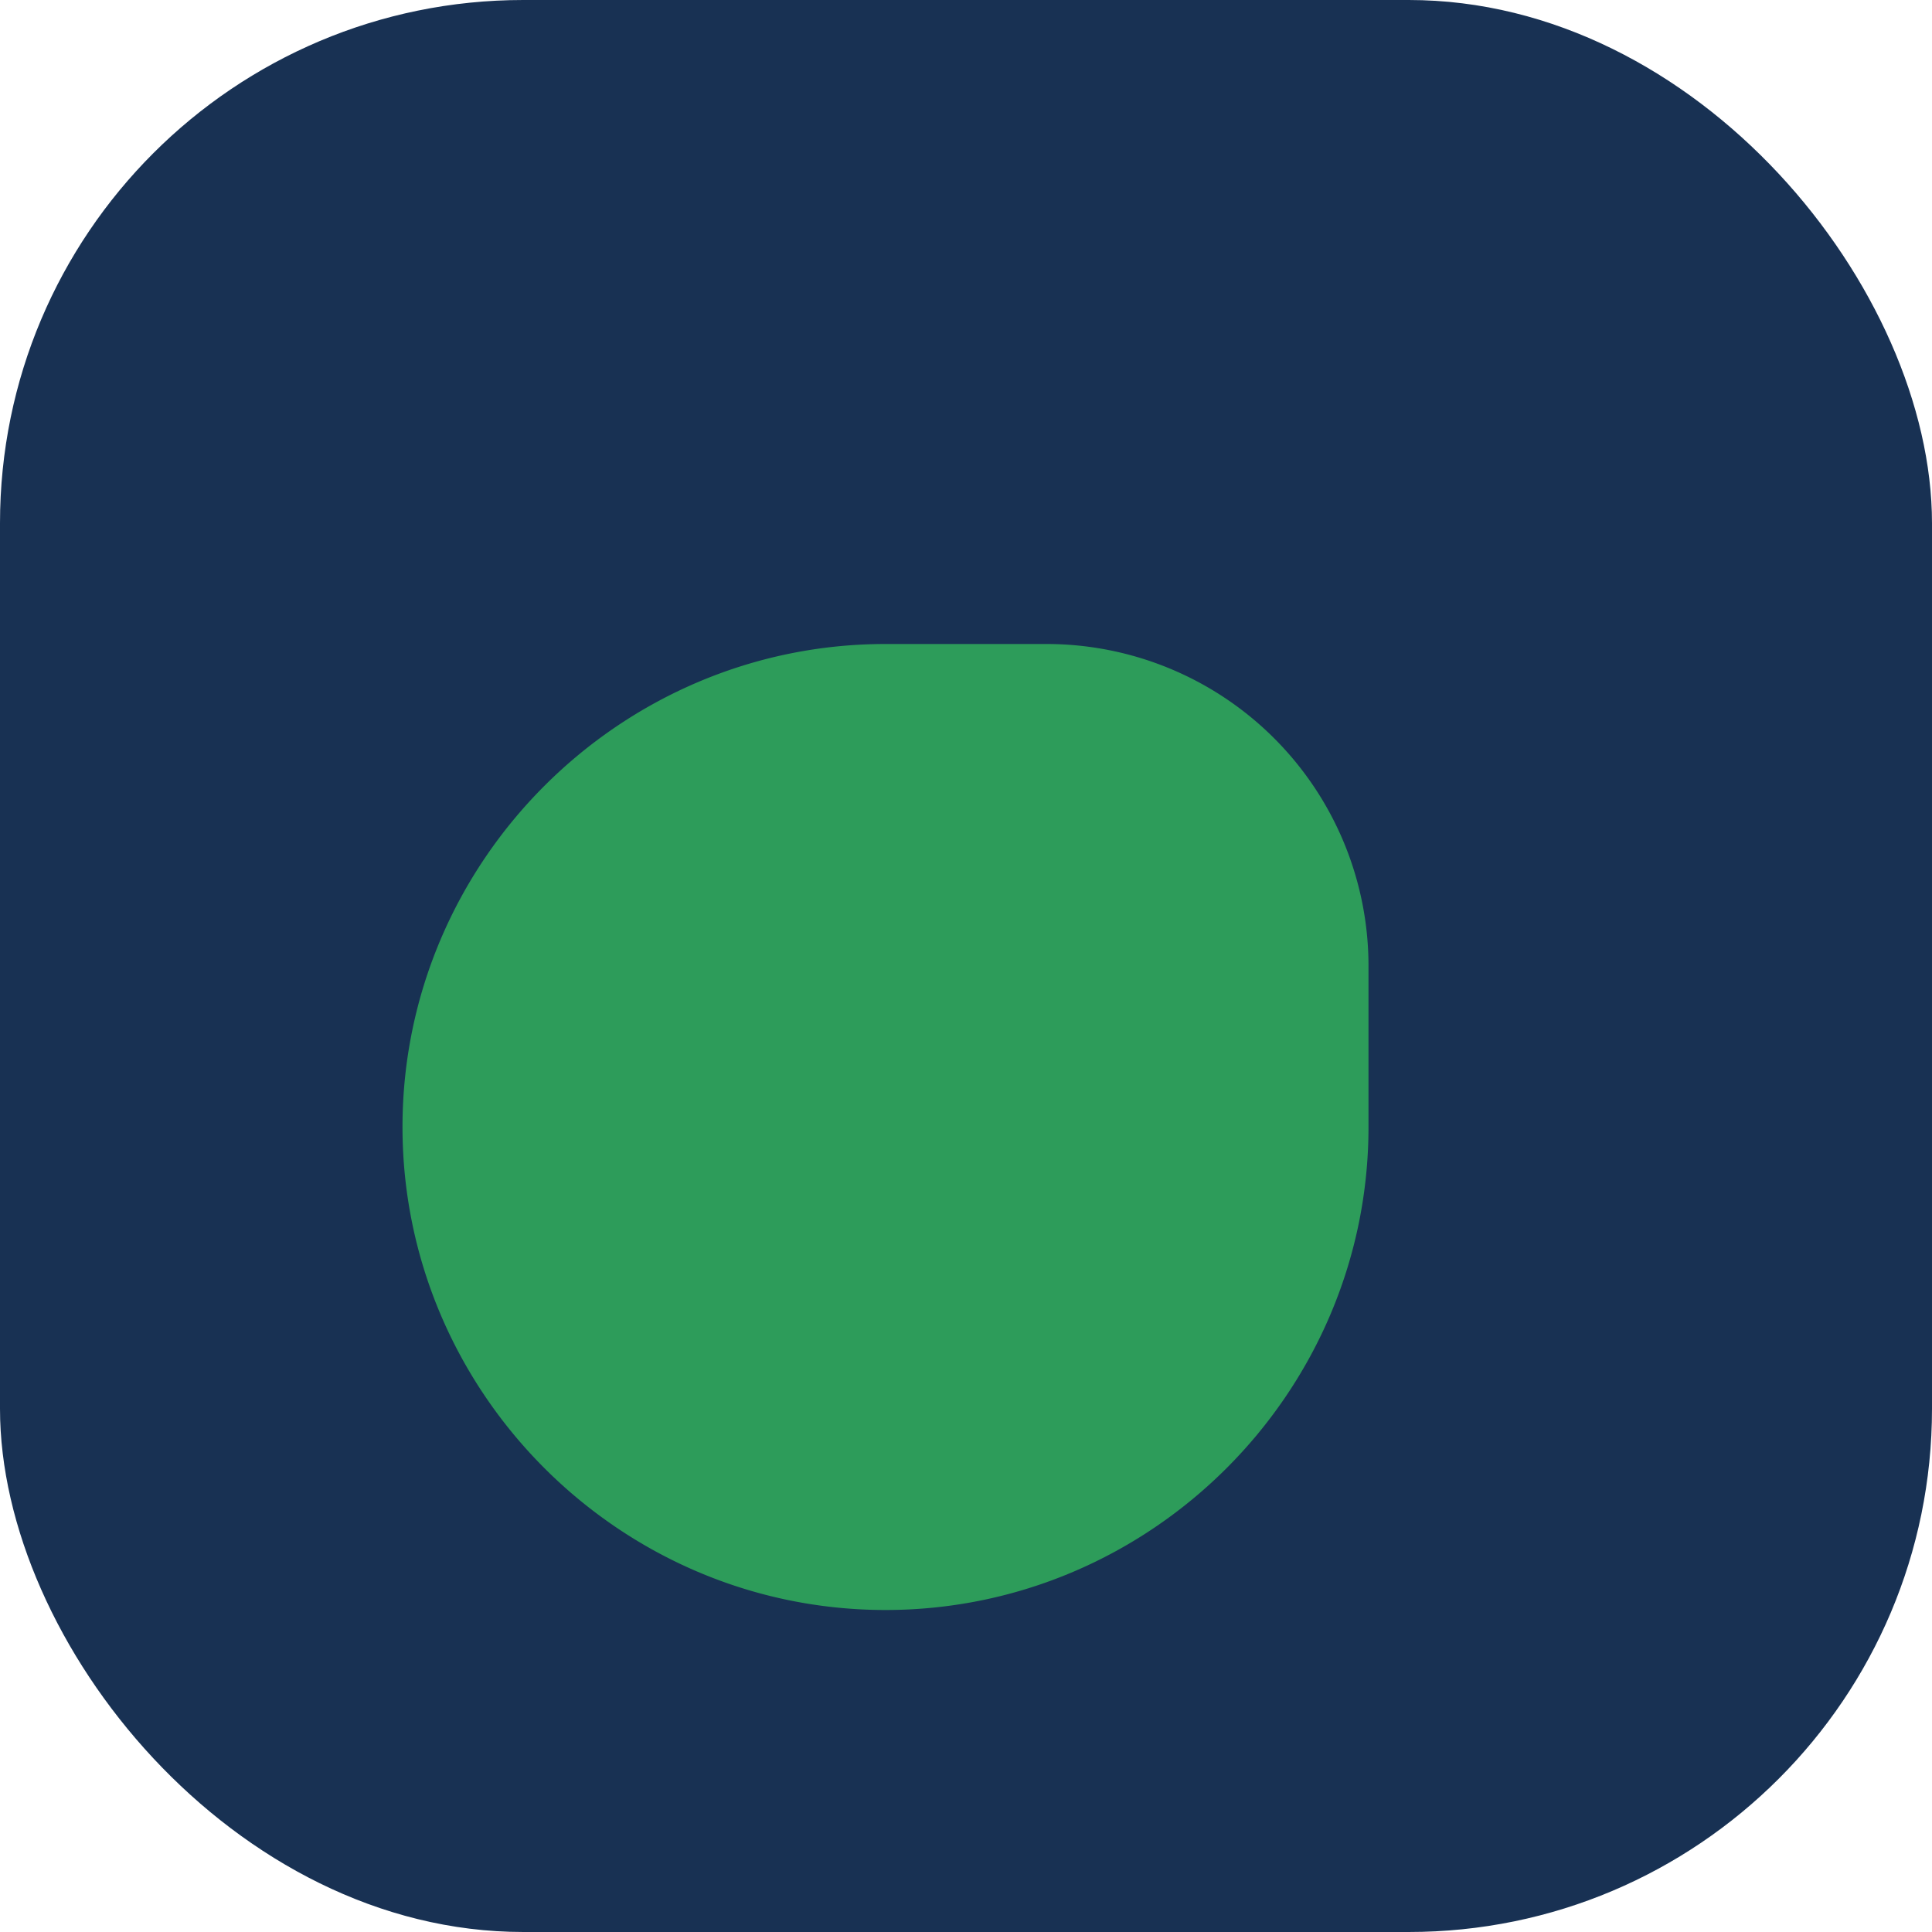
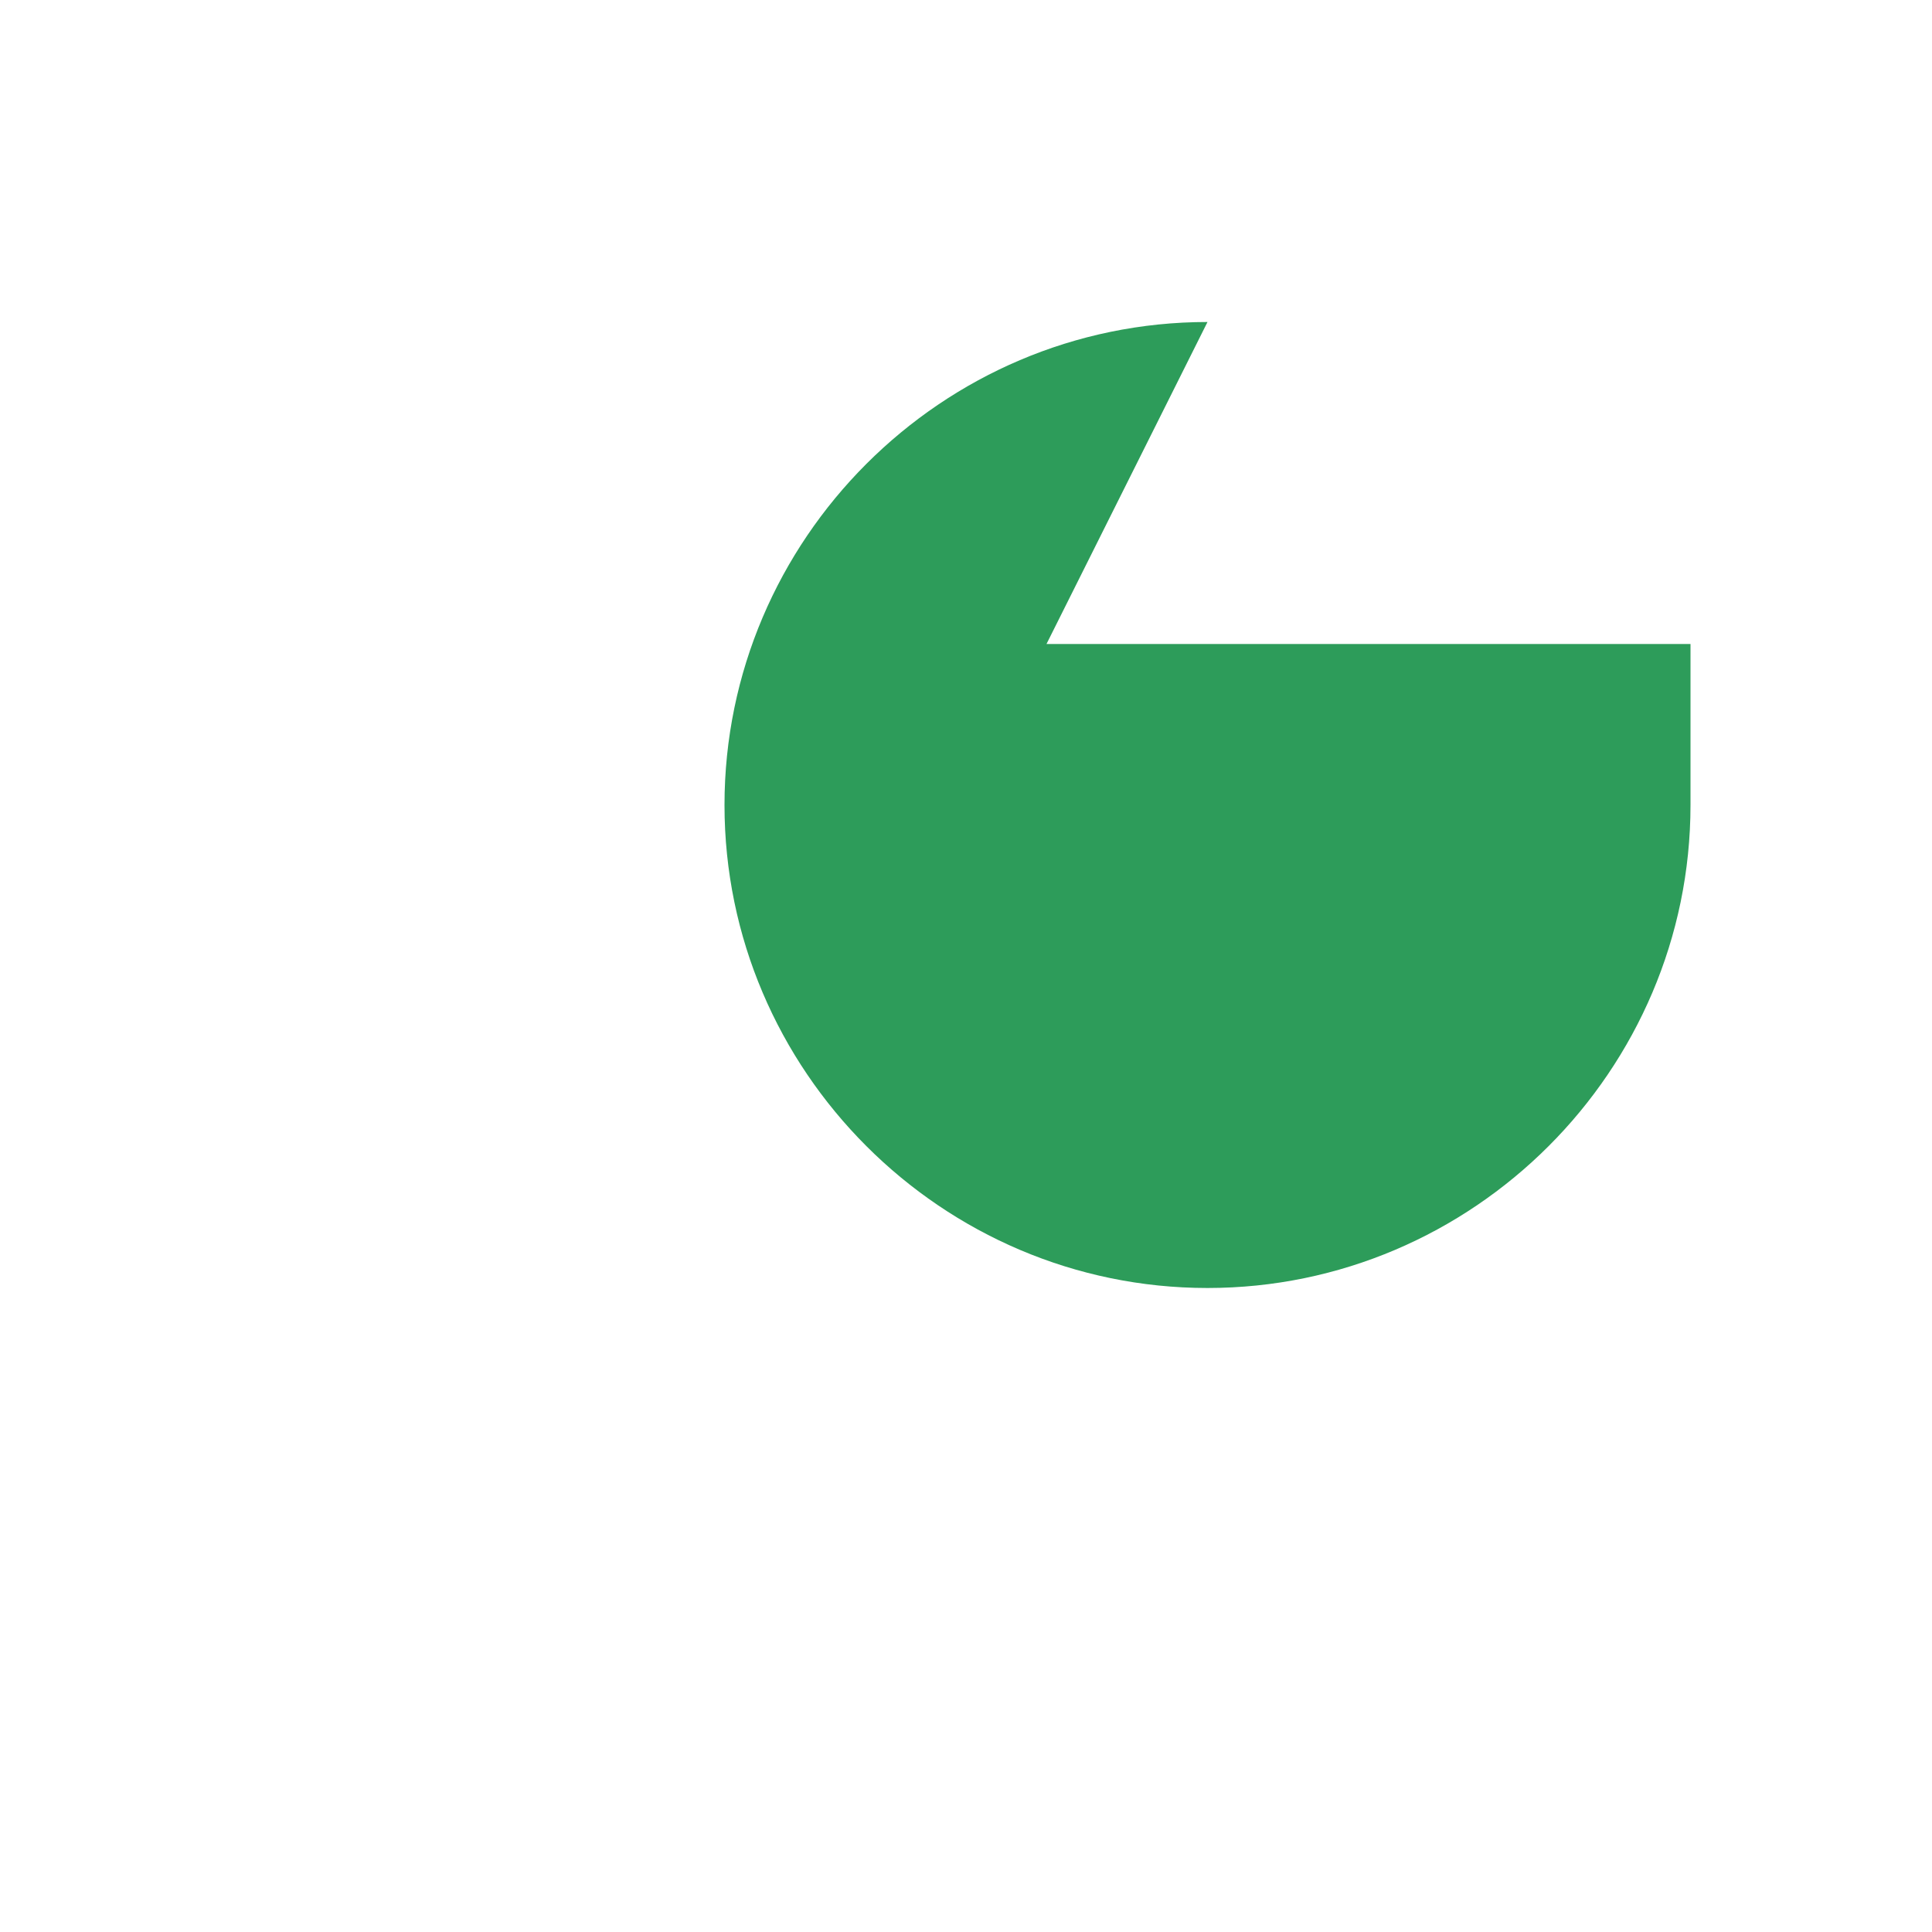
<svg xmlns="http://www.w3.org/2000/svg" width="48" height="48" viewBox="0 0 48 48">
-   <rect width="48" height="48" rx="13" fill="#183153" />
-   <path d="M26 16a8 8 0 1 1-8 8h16v4c0 6.6-5.4 12-12 12s-12-5.4-12-12 5.4-12 12-12z" fill="#2D9C5A" />
+   <path d="M26 16h16v4c0 6.6-5.4 12-12 12s-12-5.4-12-12 5.4-12 12-12z" fill="#2D9C5A" />
</svg>